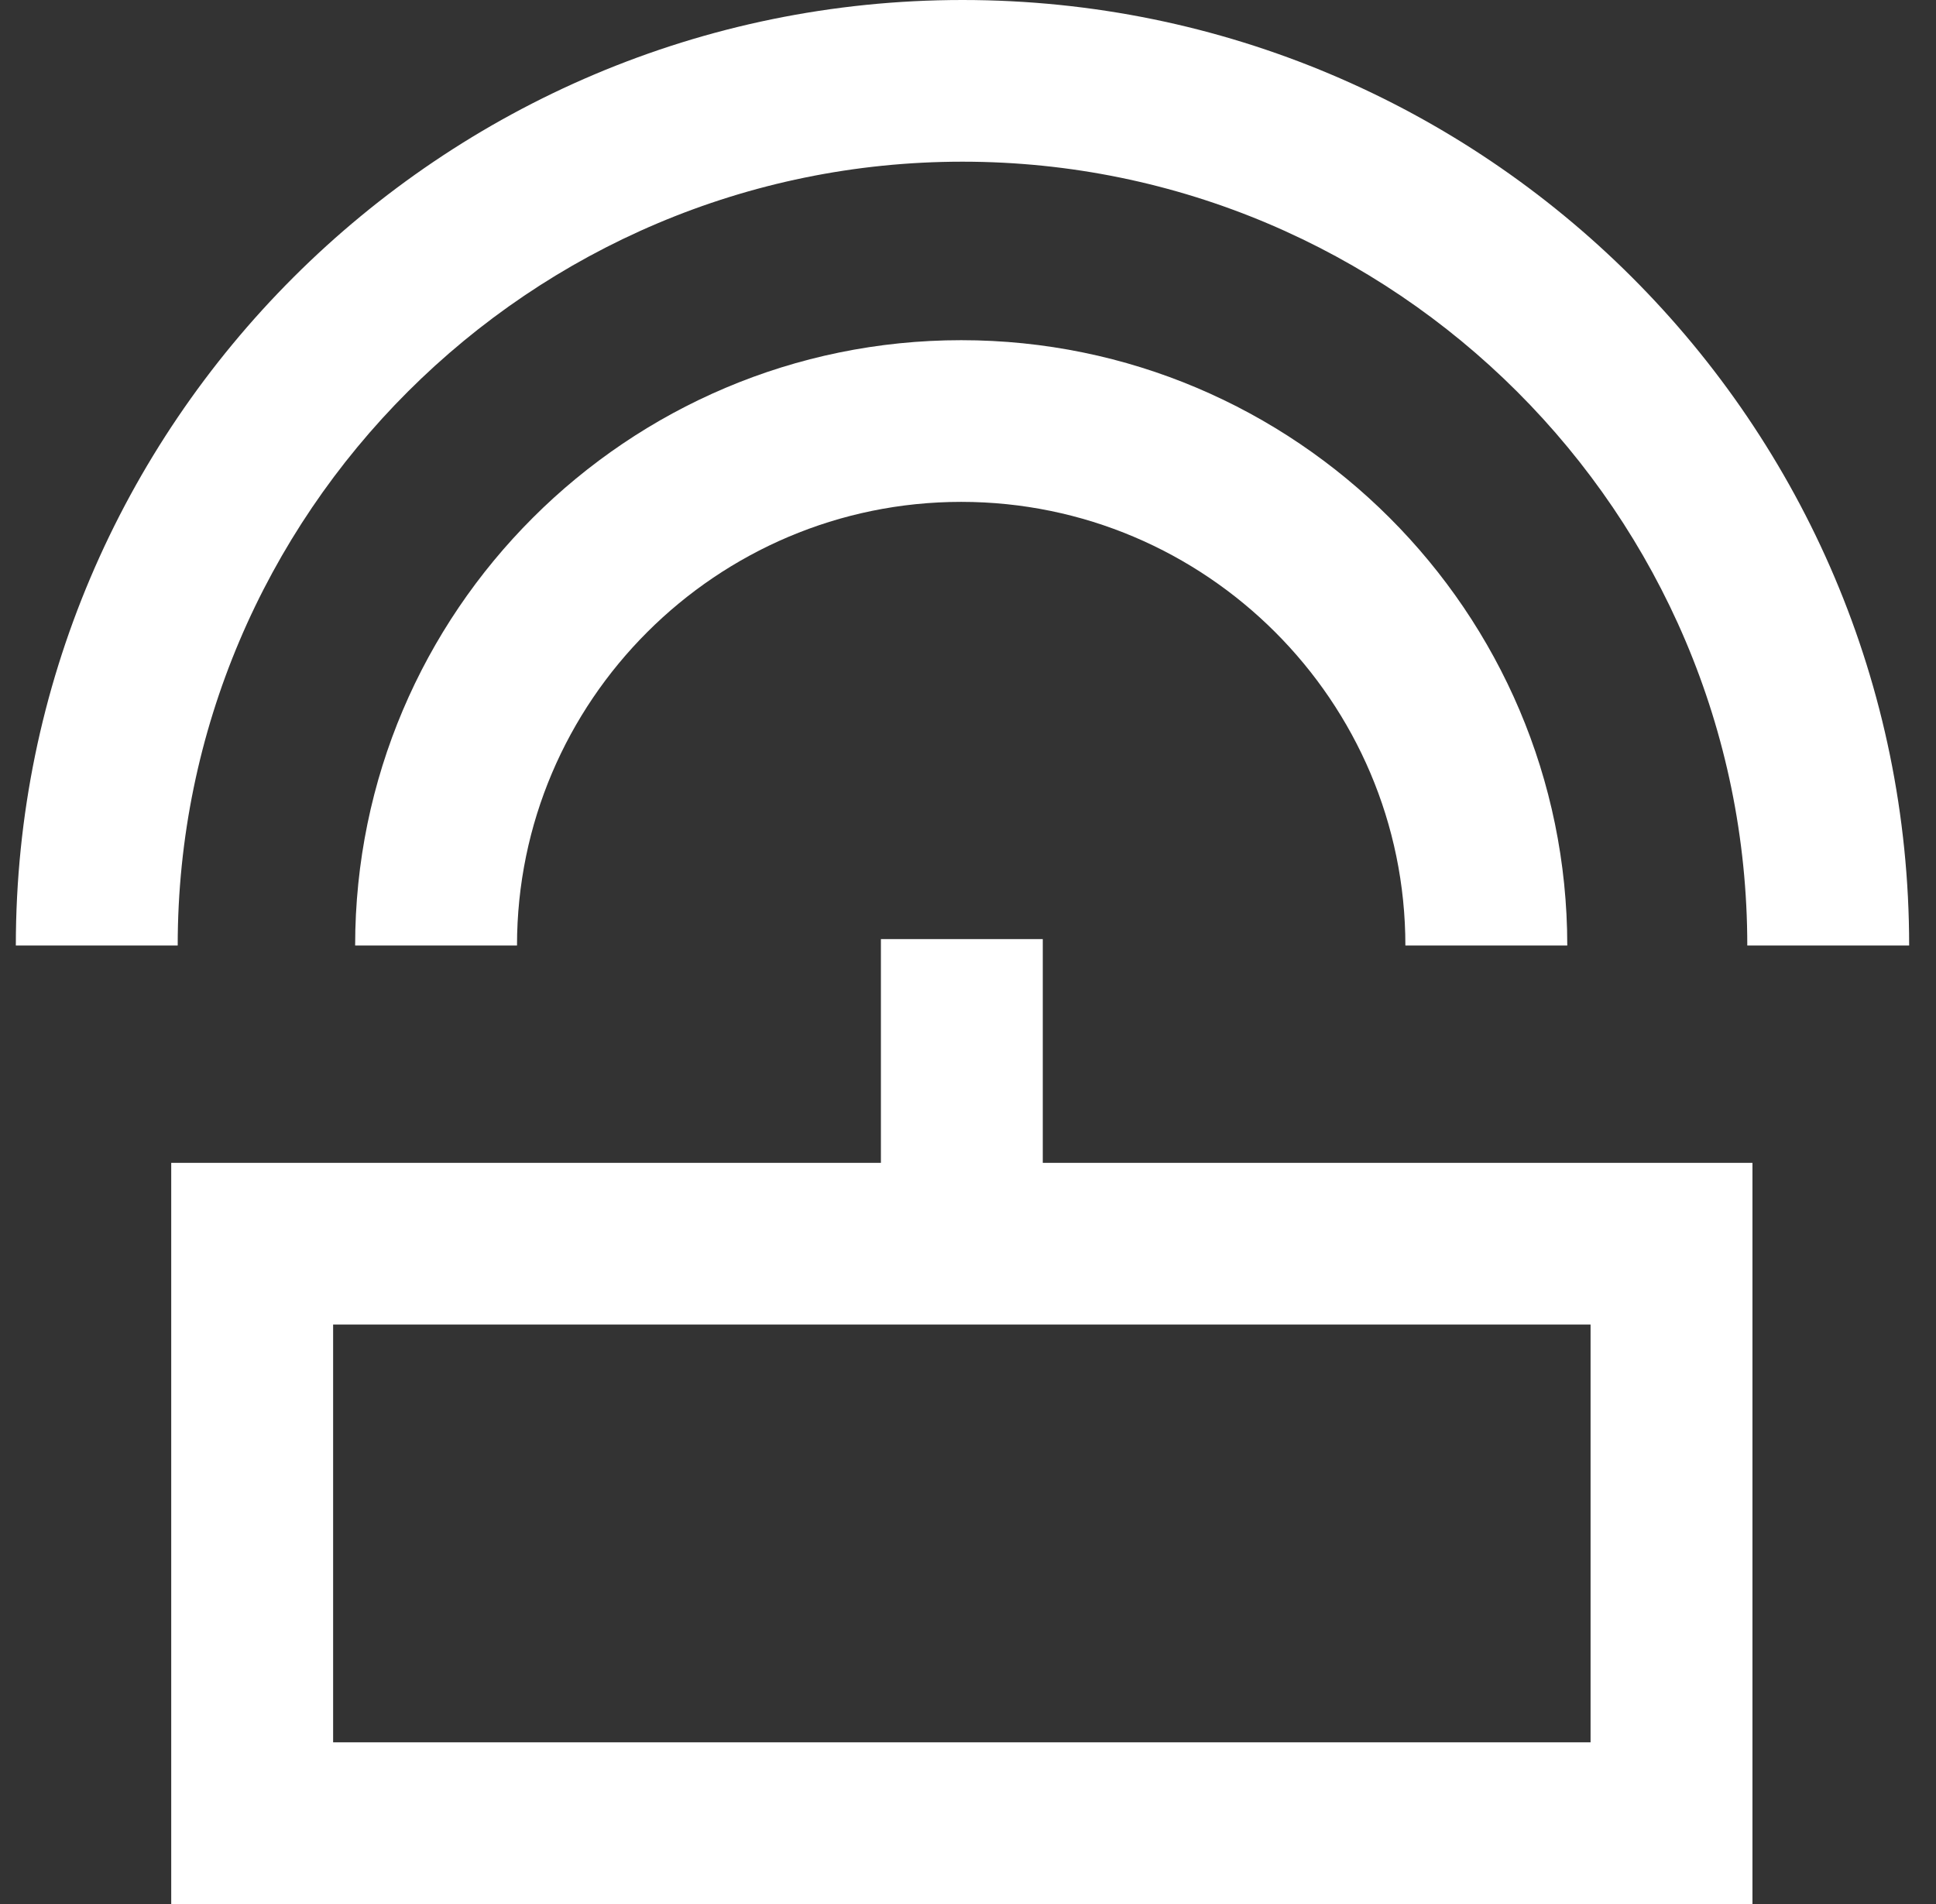
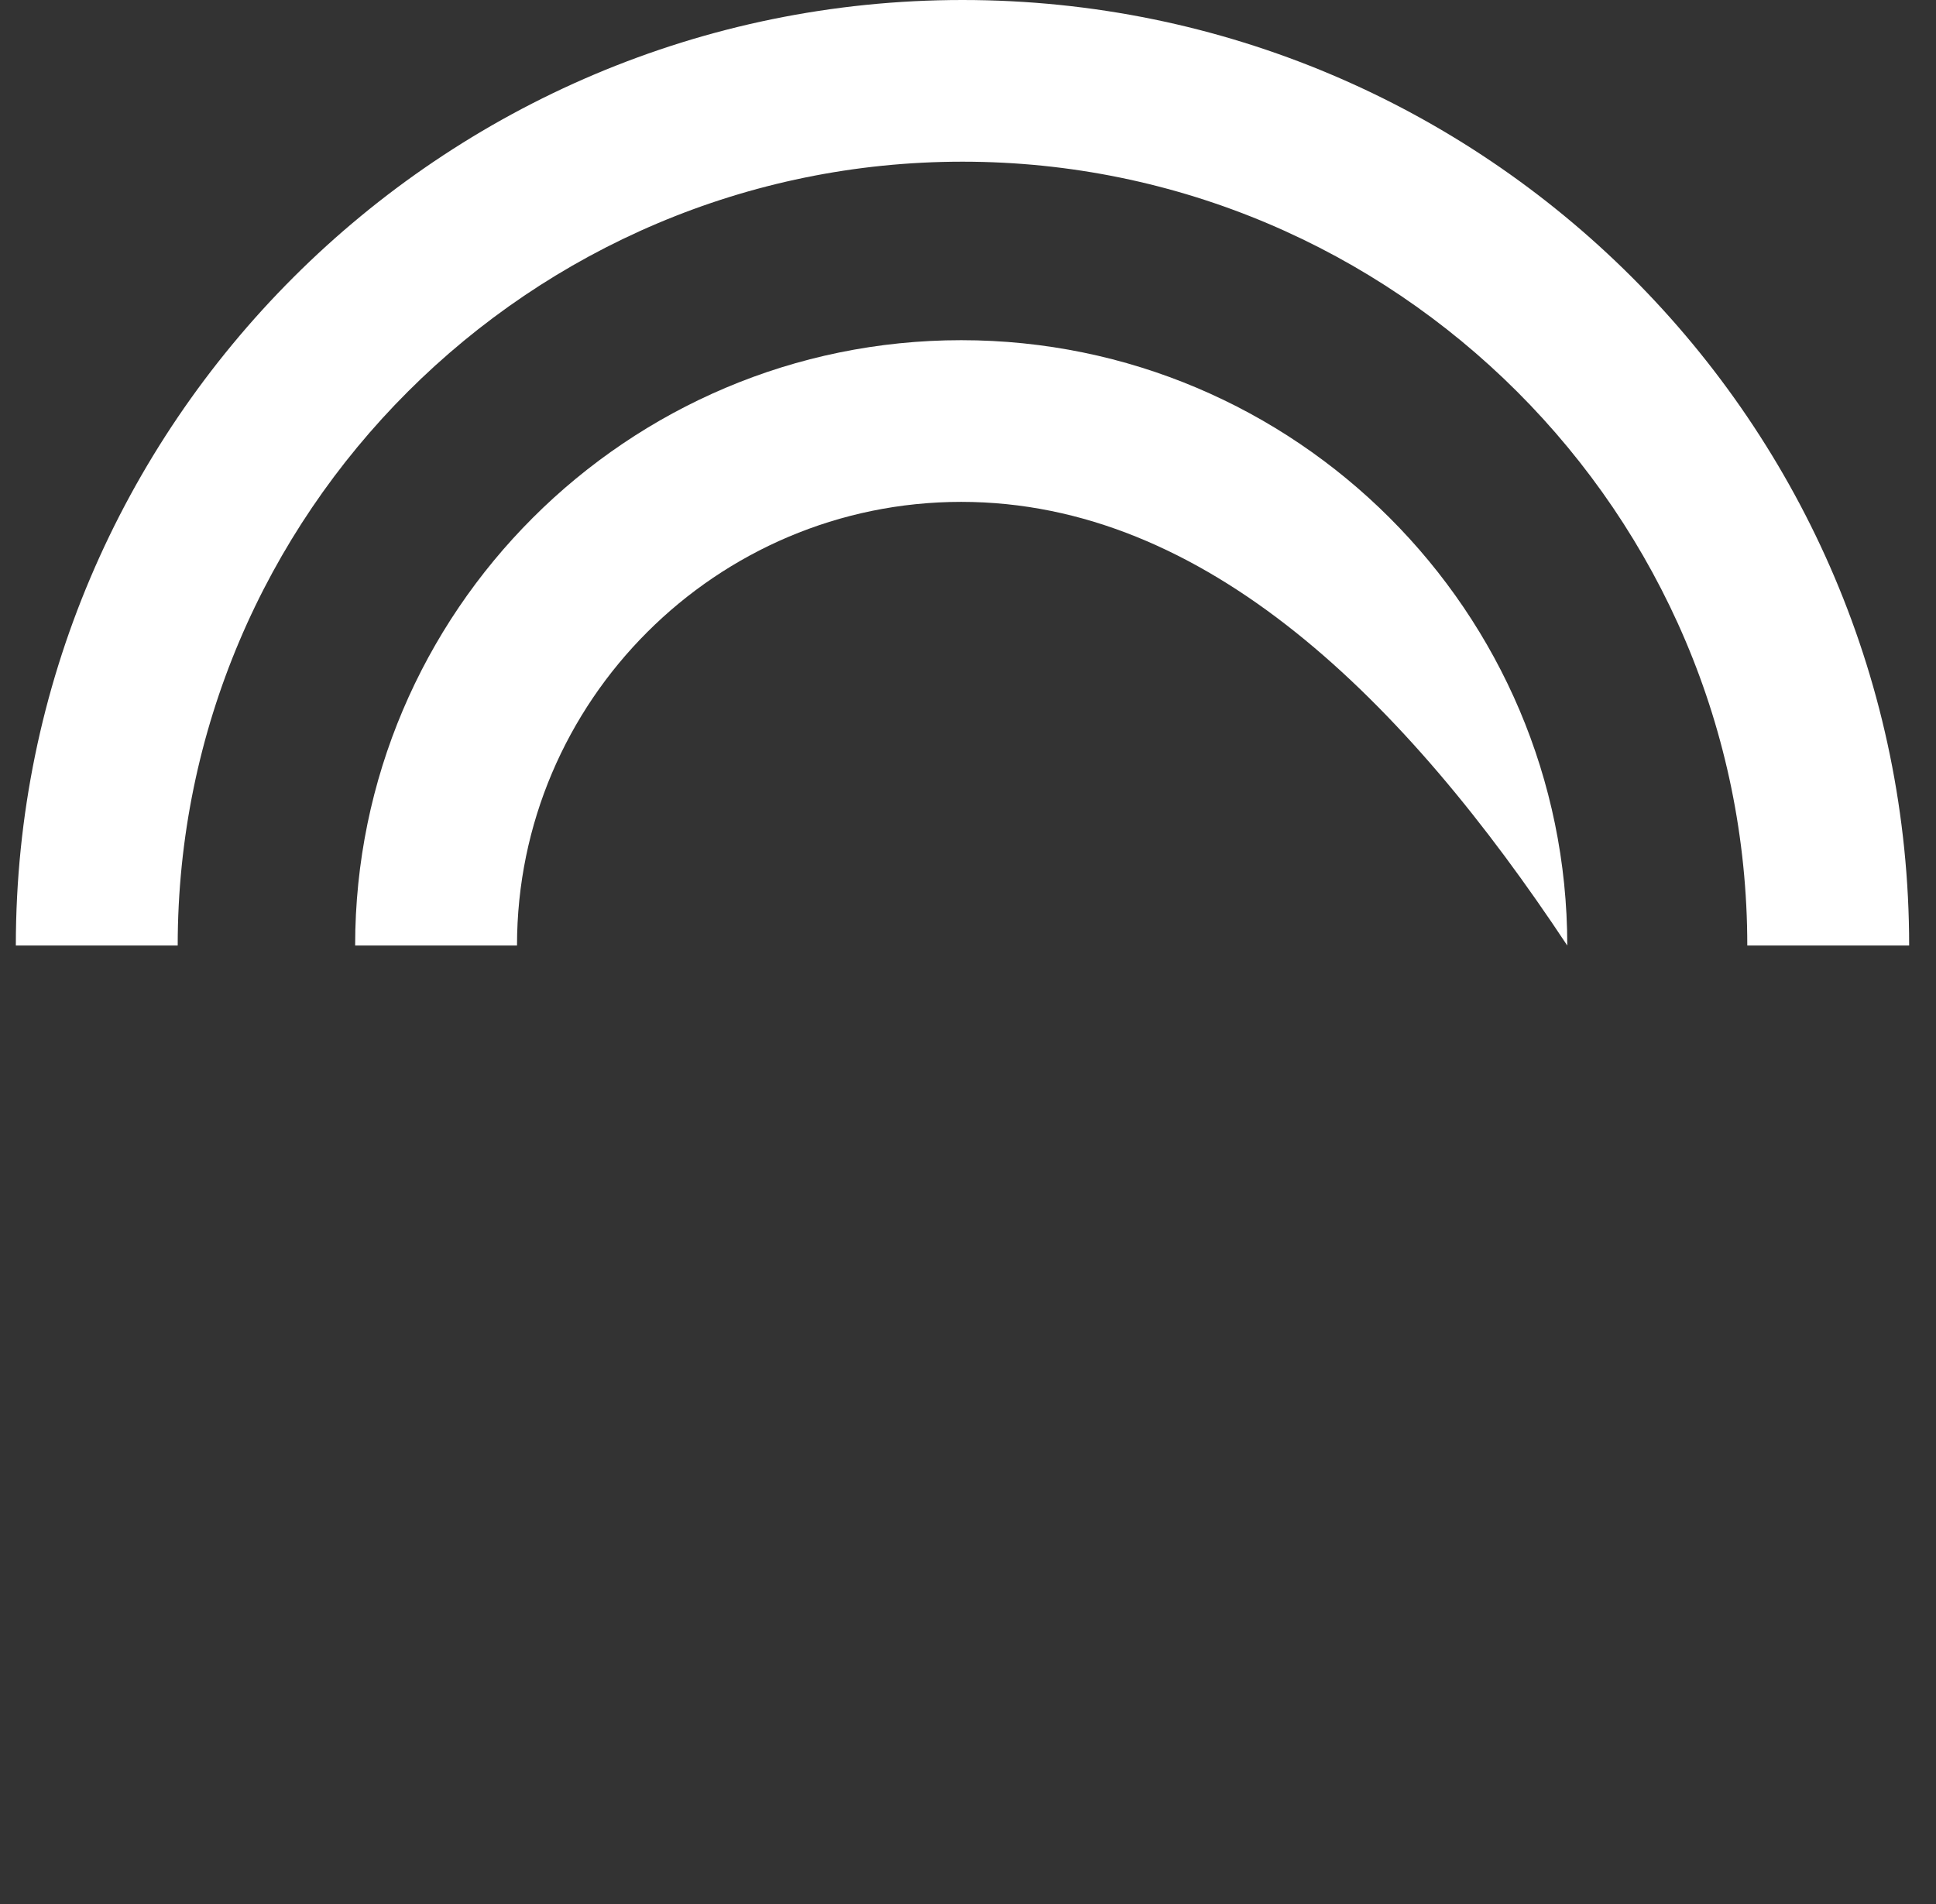
<svg xmlns="http://www.w3.org/2000/svg" width="61" height="60" viewBox="0 0 61 60" fill="none">
  <rect x="0" y="0" width="61" height="60" fill="#333333" stroke="none" />
  <path d="M60.154 29.796H55.054C55.054 16.182 43.955 5.095 30.326 5.095C16.698 5.095 5.599 16.182 5.599 29.796H0.499C0.499 13.37 13.883 0 30.326 0C46.77 0 60.154 13.329 60.154 29.796Z" fill="white" />
-   <path d="M49.382 29.796H44.281C44.281 22.093 37.998 15.815 30.286 15.815C22.574 15.815 16.29 22.093 16.29 29.796H11.19C11.19 19.28 19.758 10.72 30.286 10.72C40.813 10.72 49.382 19.28 49.382 29.796Z" fill="white" />
-   <path d="M55.217 60H5.395V36.644H55.217V60ZM10.496 54.905H50.116V41.739H10.496V54.905Z" fill="white" />
-   <path d="M32.856 29.593H27.756V39.212H32.856V29.593Z" fill="white" />
+   <path d="M49.382 29.796C44.281 22.093 37.998 15.815 30.286 15.815C22.574 15.815 16.29 22.093 16.29 29.796H11.19C11.19 19.28 19.758 10.72 30.286 10.72C40.813 10.72 49.382 19.28 49.382 29.796Z" fill="white" />
</svg>